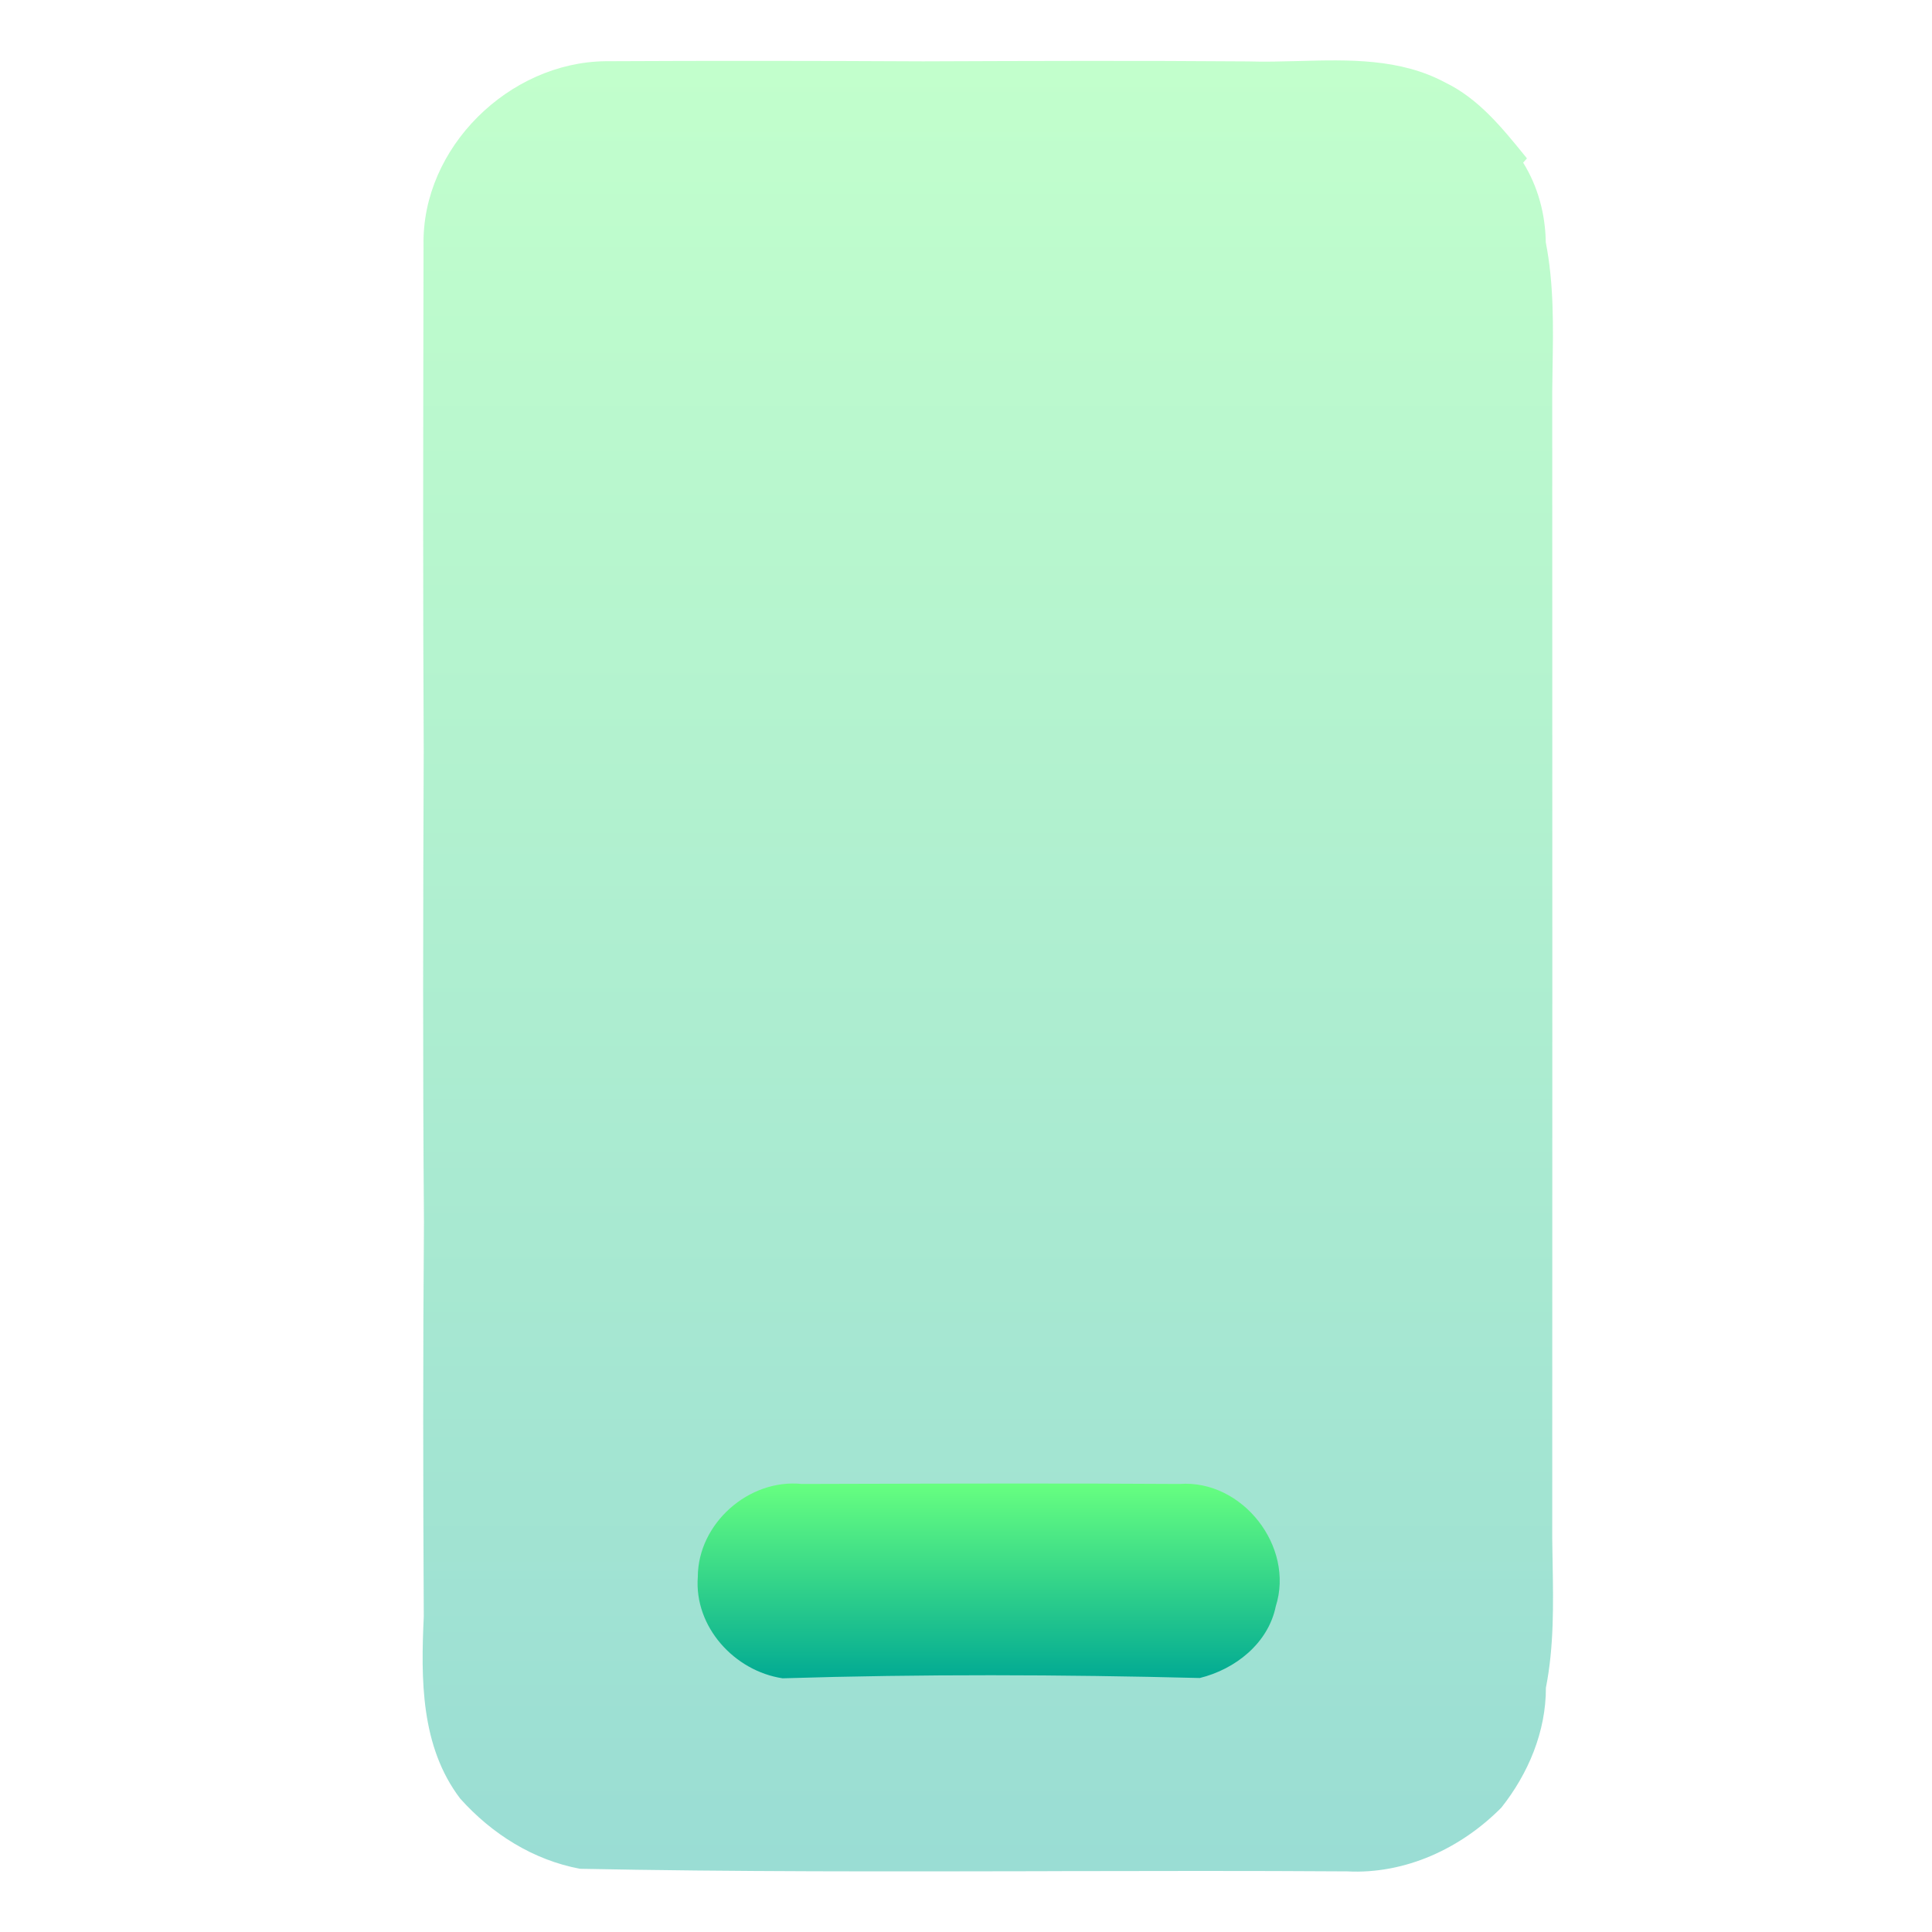
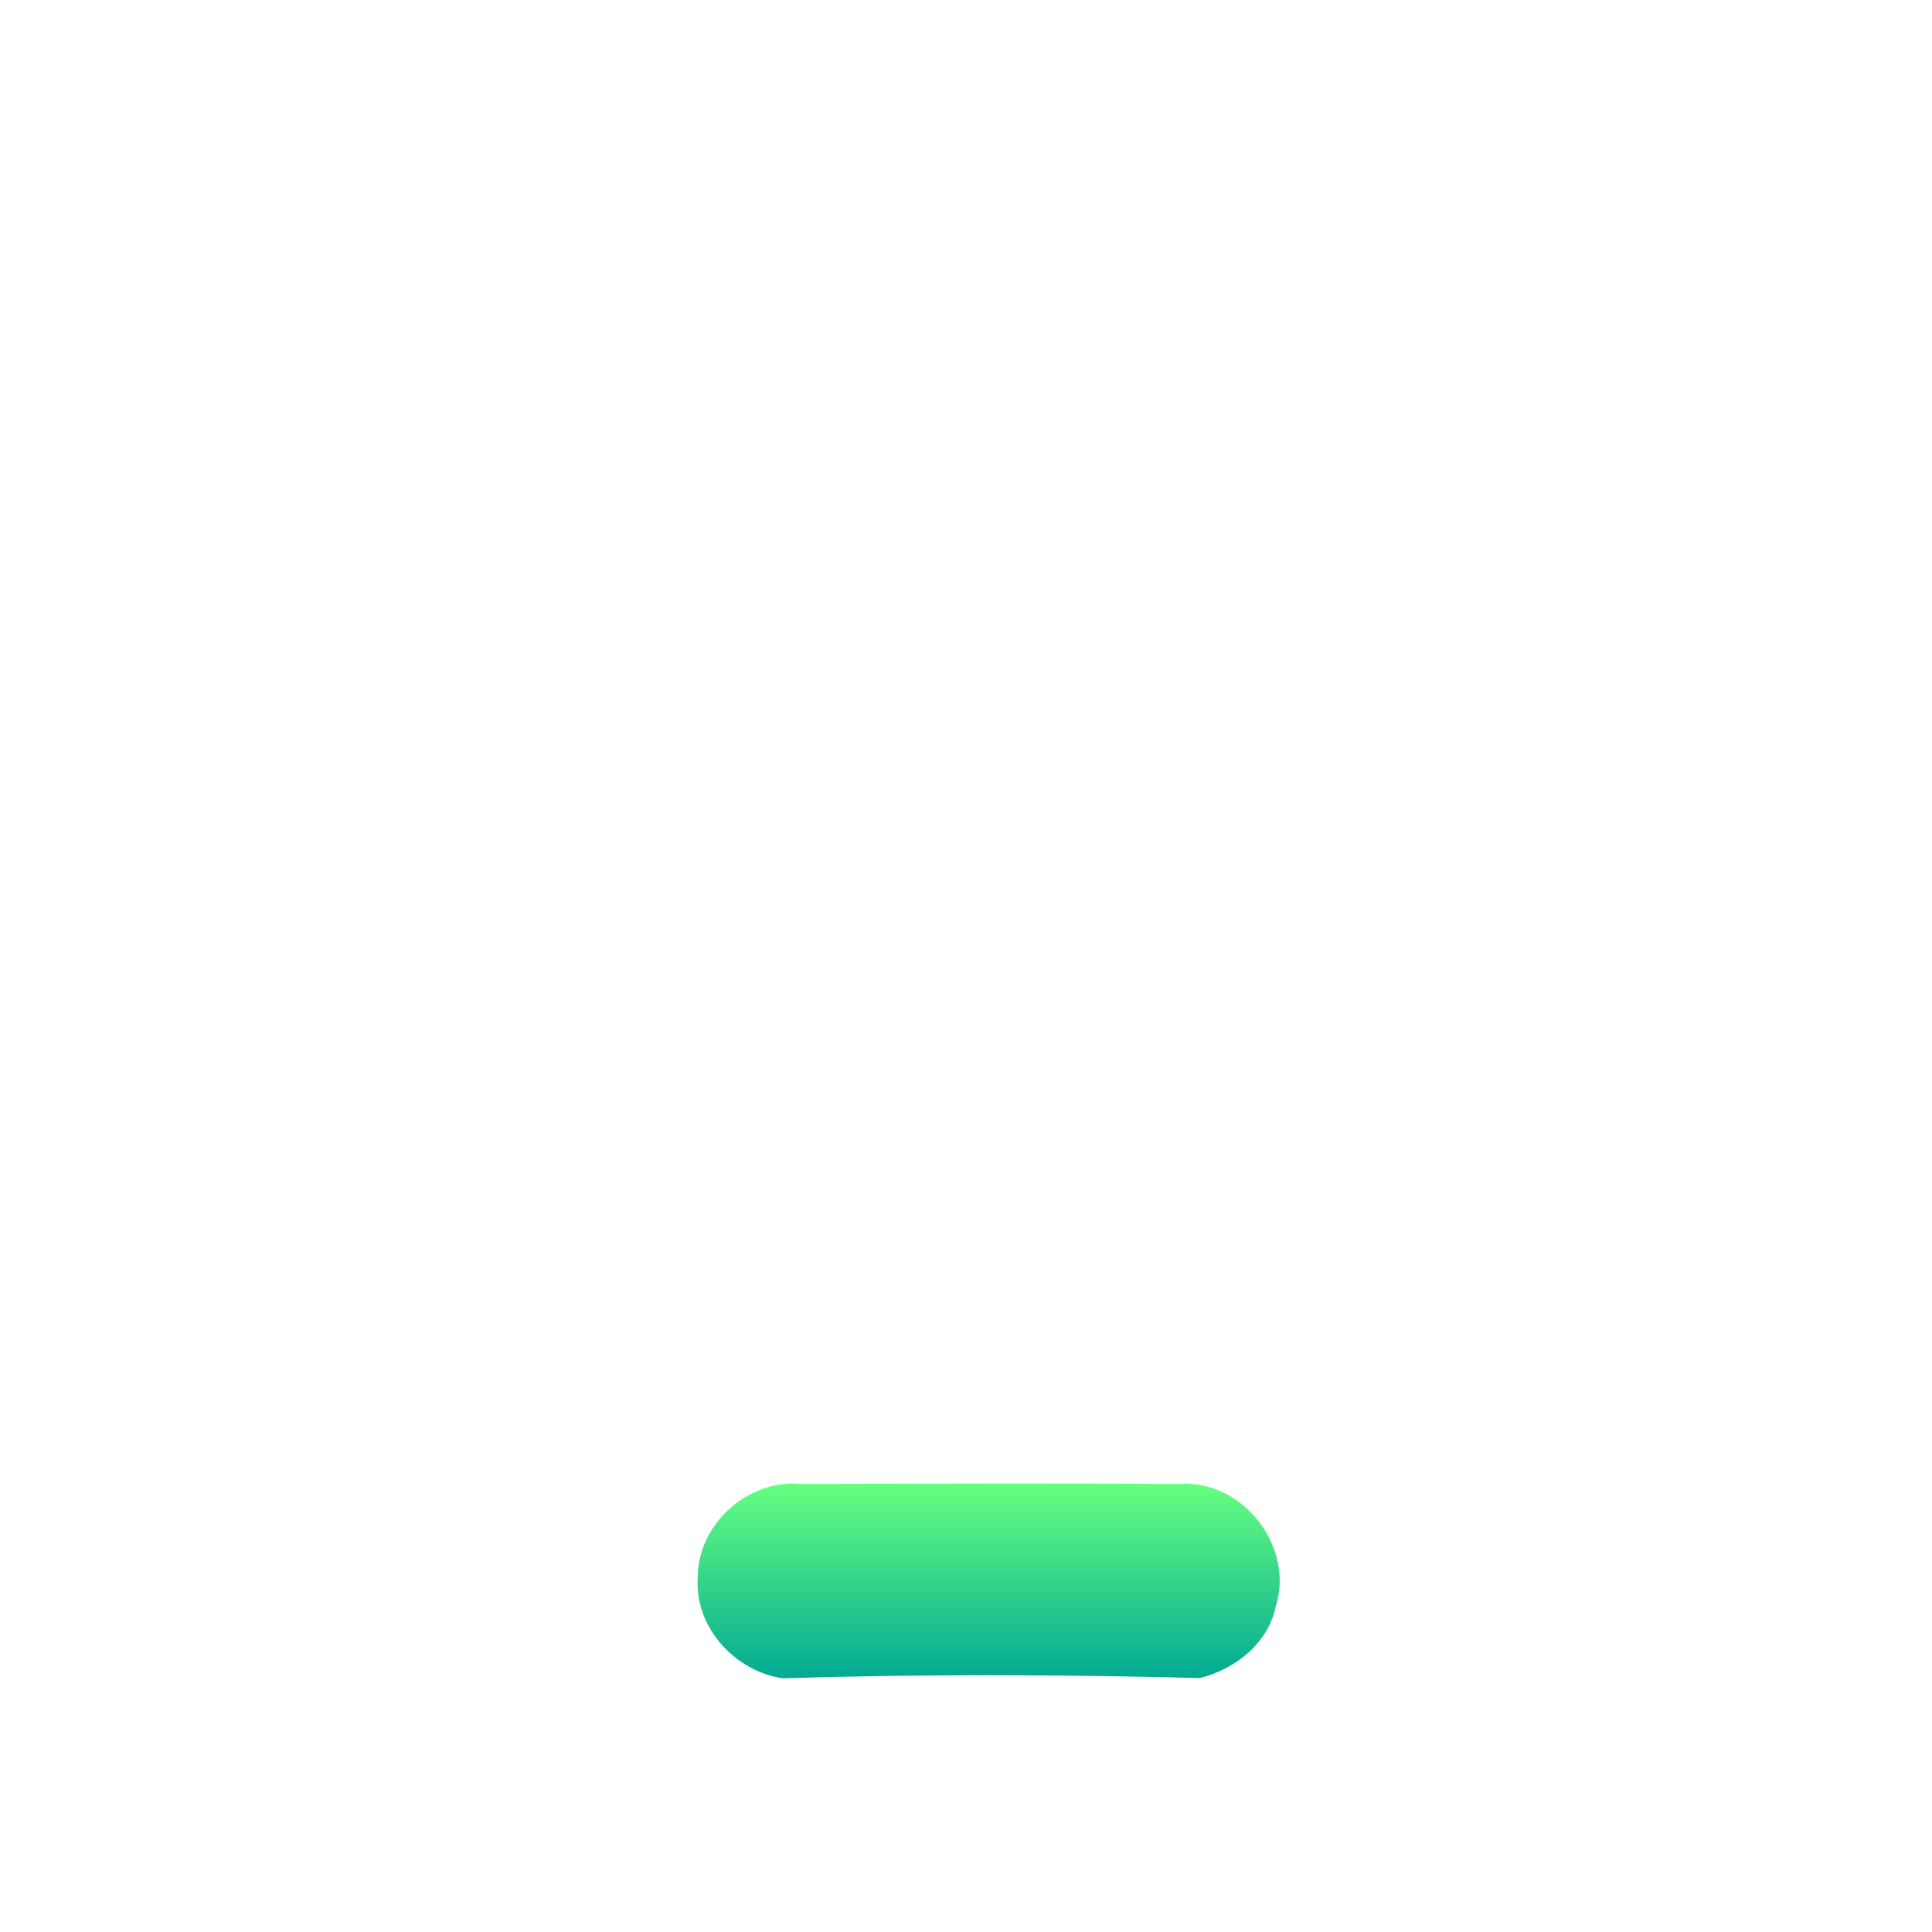
<svg xmlns="http://www.w3.org/2000/svg" width="32" height="32" viewBox="0 0 32 32" fill="none">
-   <path opacity="0.4" d="M21.508 1.011C21.226 1.018 20.947 1.026 20.672 1.017C18.877 1.003 17.084 1.009 15.29 1.016C13.535 1.007 11.782 1.005 10.029 1.014C8.433 1.031 6.989 2.442 7.015 4.052L7.014 4.656C7.009 7.247 7.004 9.838 7.018 12.429C7.008 15.031 7.001 17.634 7.022 20.236C7.005 22.415 7.007 24.595 7.019 26.776C6.971 27.808 6.965 28.927 7.623 29.791C8.145 30.374 8.831 30.808 9.607 30.953C12.172 31.004 14.738 30.998 17.304 30.993L17.424 30.992C19.054 30.989 20.685 30.985 22.315 30.996C23.276 31.045 24.198 30.616 24.867 29.94C25.313 29.378 25.607 28.679 25.605 27.955C25.74 27.27 25.728 26.574 25.716 25.879C25.713 25.751 25.711 25.622 25.71 25.494C25.712 19.154 25.712 12.813 25.71 6.474C25.711 6.377 25.712 6.279 25.714 6.182L25.715 6.102C25.727 5.404 25.738 4.702 25.603 4.014C25.596 3.549 25.474 3.09 25.228 2.694L25.291 2.624L25.252 2.575C24.877 2.113 24.488 1.634 23.94 1.368C23.189 0.965 22.342 0.988 21.508 1.011Z" fill="url(#paint0_linear_70_86)" />
  <path d="M11.558 26.118C11.56 25.234 12.403 24.489 13.279 24.579L14.001 24.577C15.848 24.572 17.693 24.567 19.538 24.579C20.576 24.503 21.446 25.615 21.131 26.605C21.006 27.219 20.459 27.649 19.872 27.793C17.569 27.735 15.266 27.727 12.963 27.798C12.164 27.678 11.495 26.944 11.558 26.118Z" fill="url(#paint1_linear_70_86)" />
  <defs>
    <linearGradient id="paint0_linear_70_86" x1="16.361" y1="31" x2="16.361" y2="1" gradientUnits="userSpaceOnUse">
      <stop stop-color="#02AA93" />
      <stop offset="1" stop-color="#67FF80" />
    </linearGradient>
    <linearGradient id="paint1_linear_70_86" x1="16.375" y1="27.798" x2="16.375" y2="24.571" gradientUnits="userSpaceOnUse">
      <stop stop-color="#02AA93" />
      <stop offset="1" stop-color="#67FF80" />
    </linearGradient>
  </defs>
</svg>